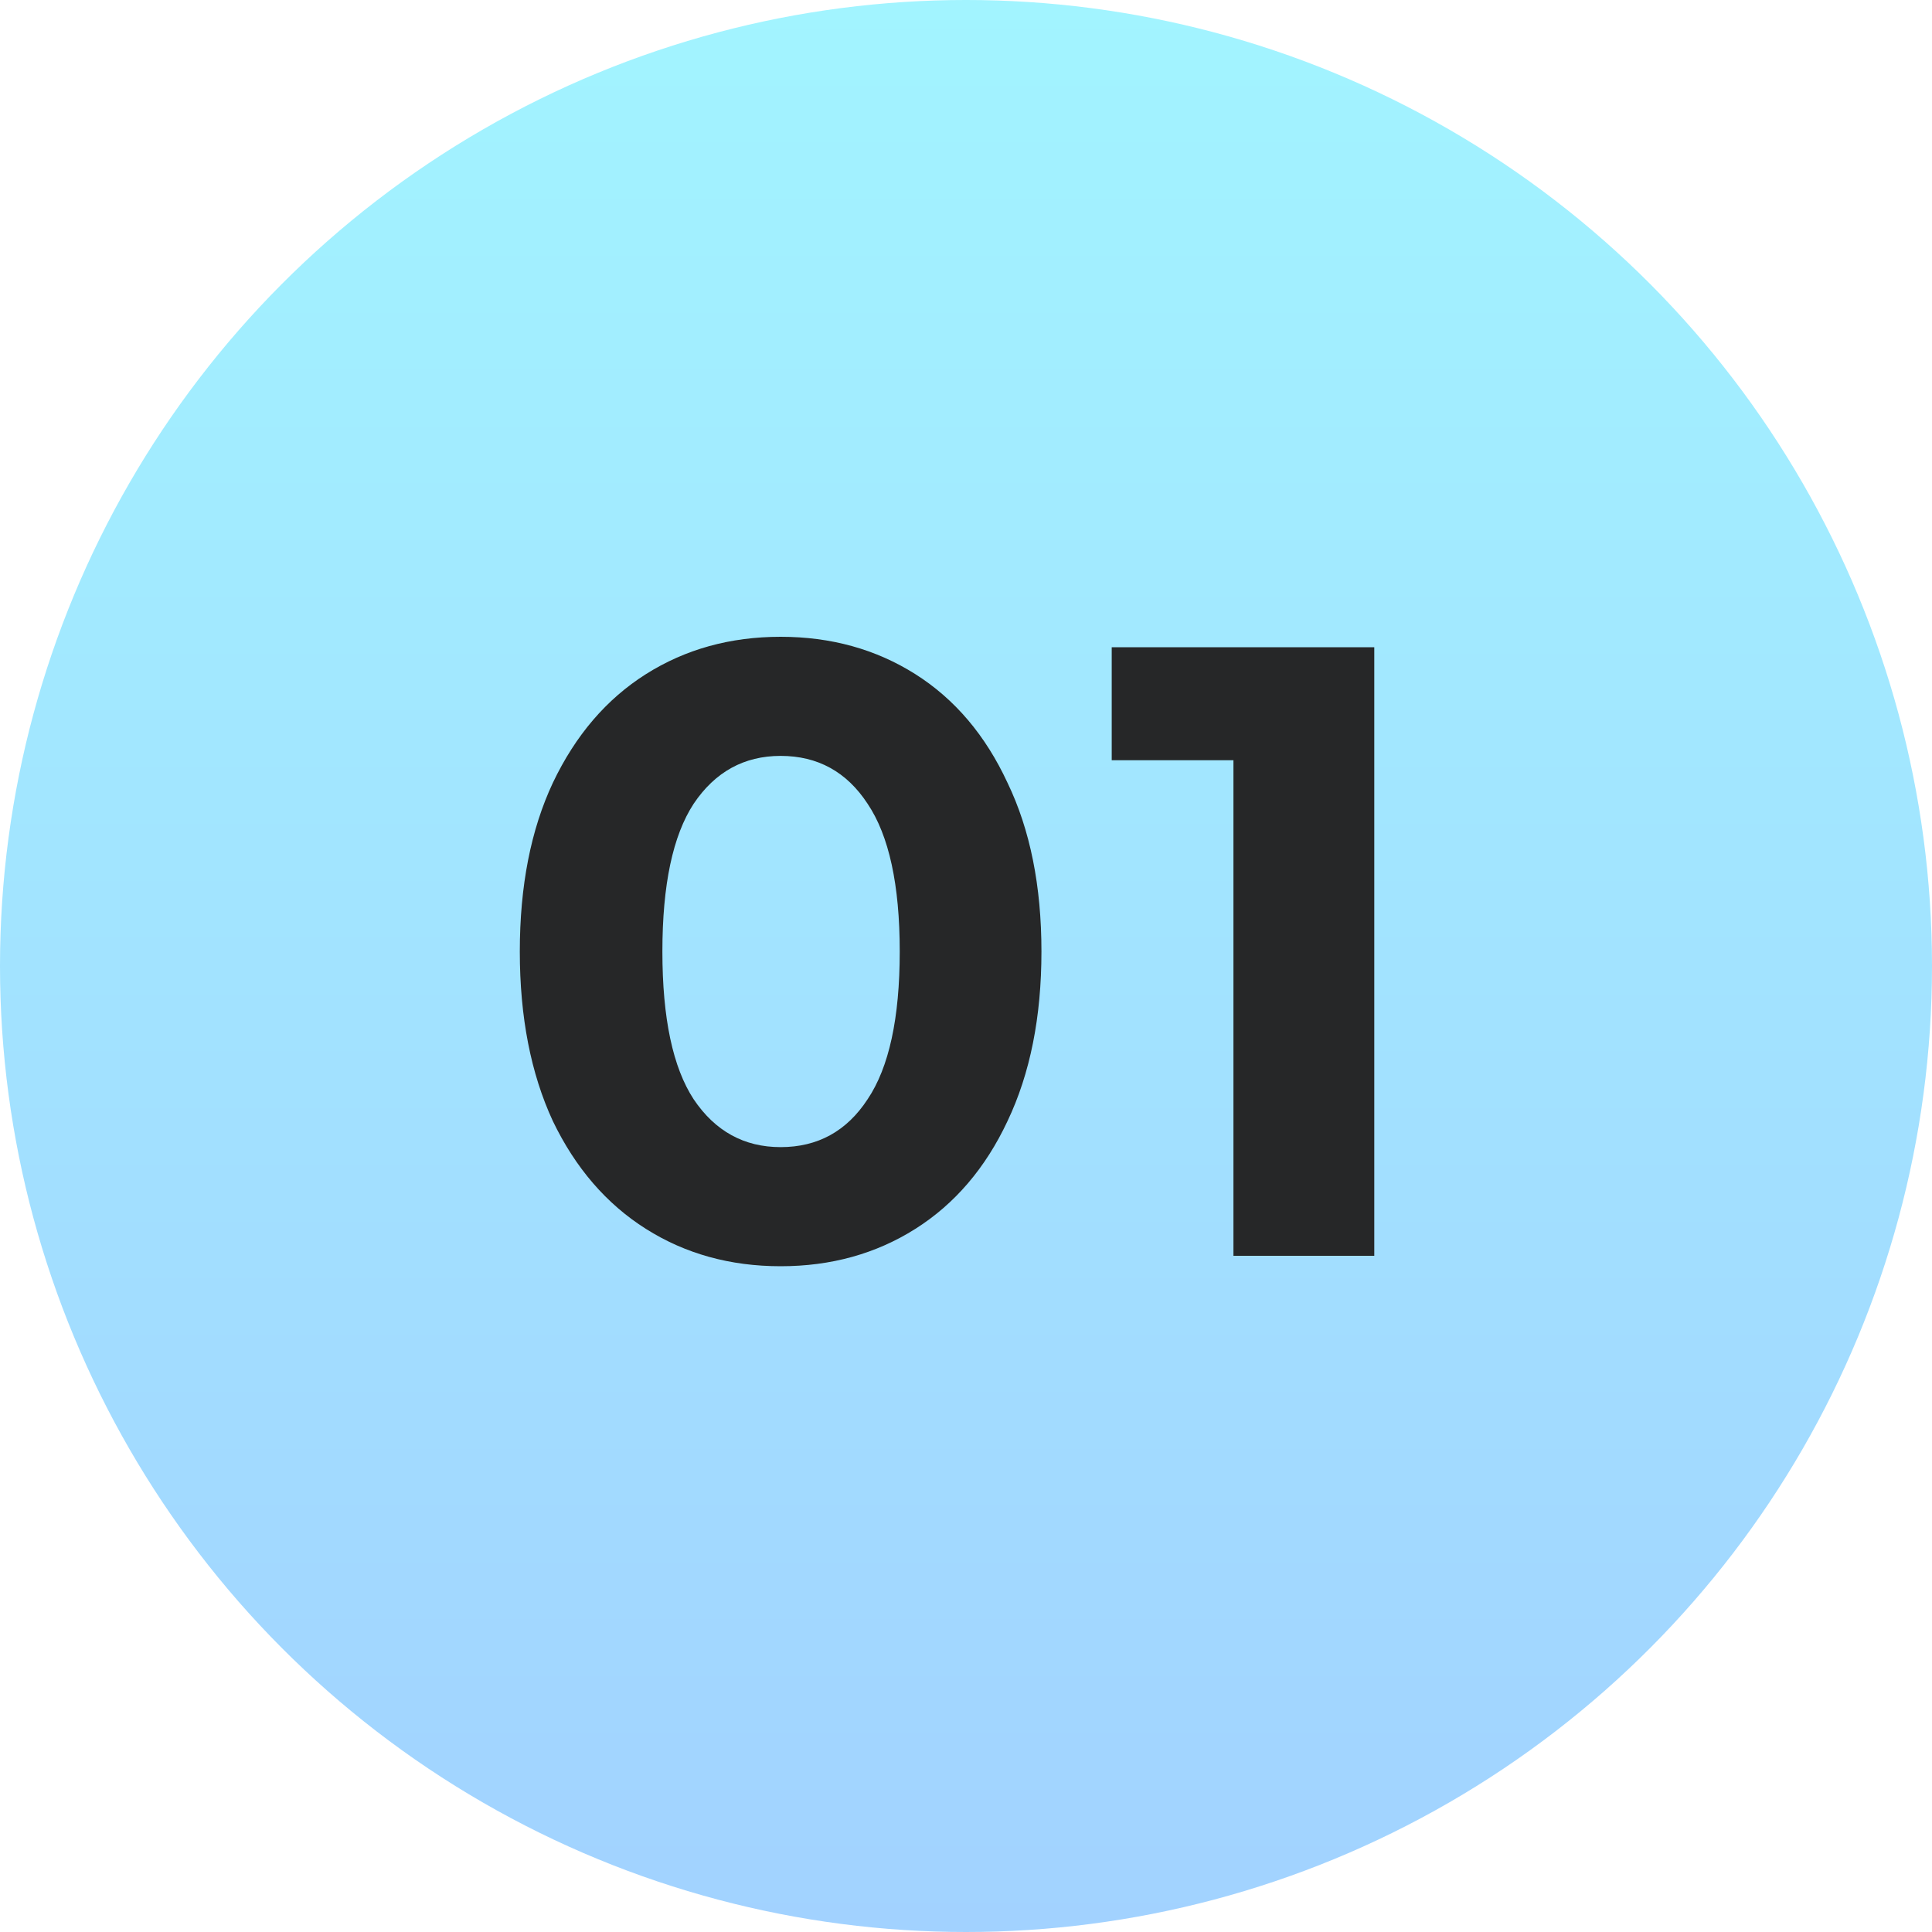
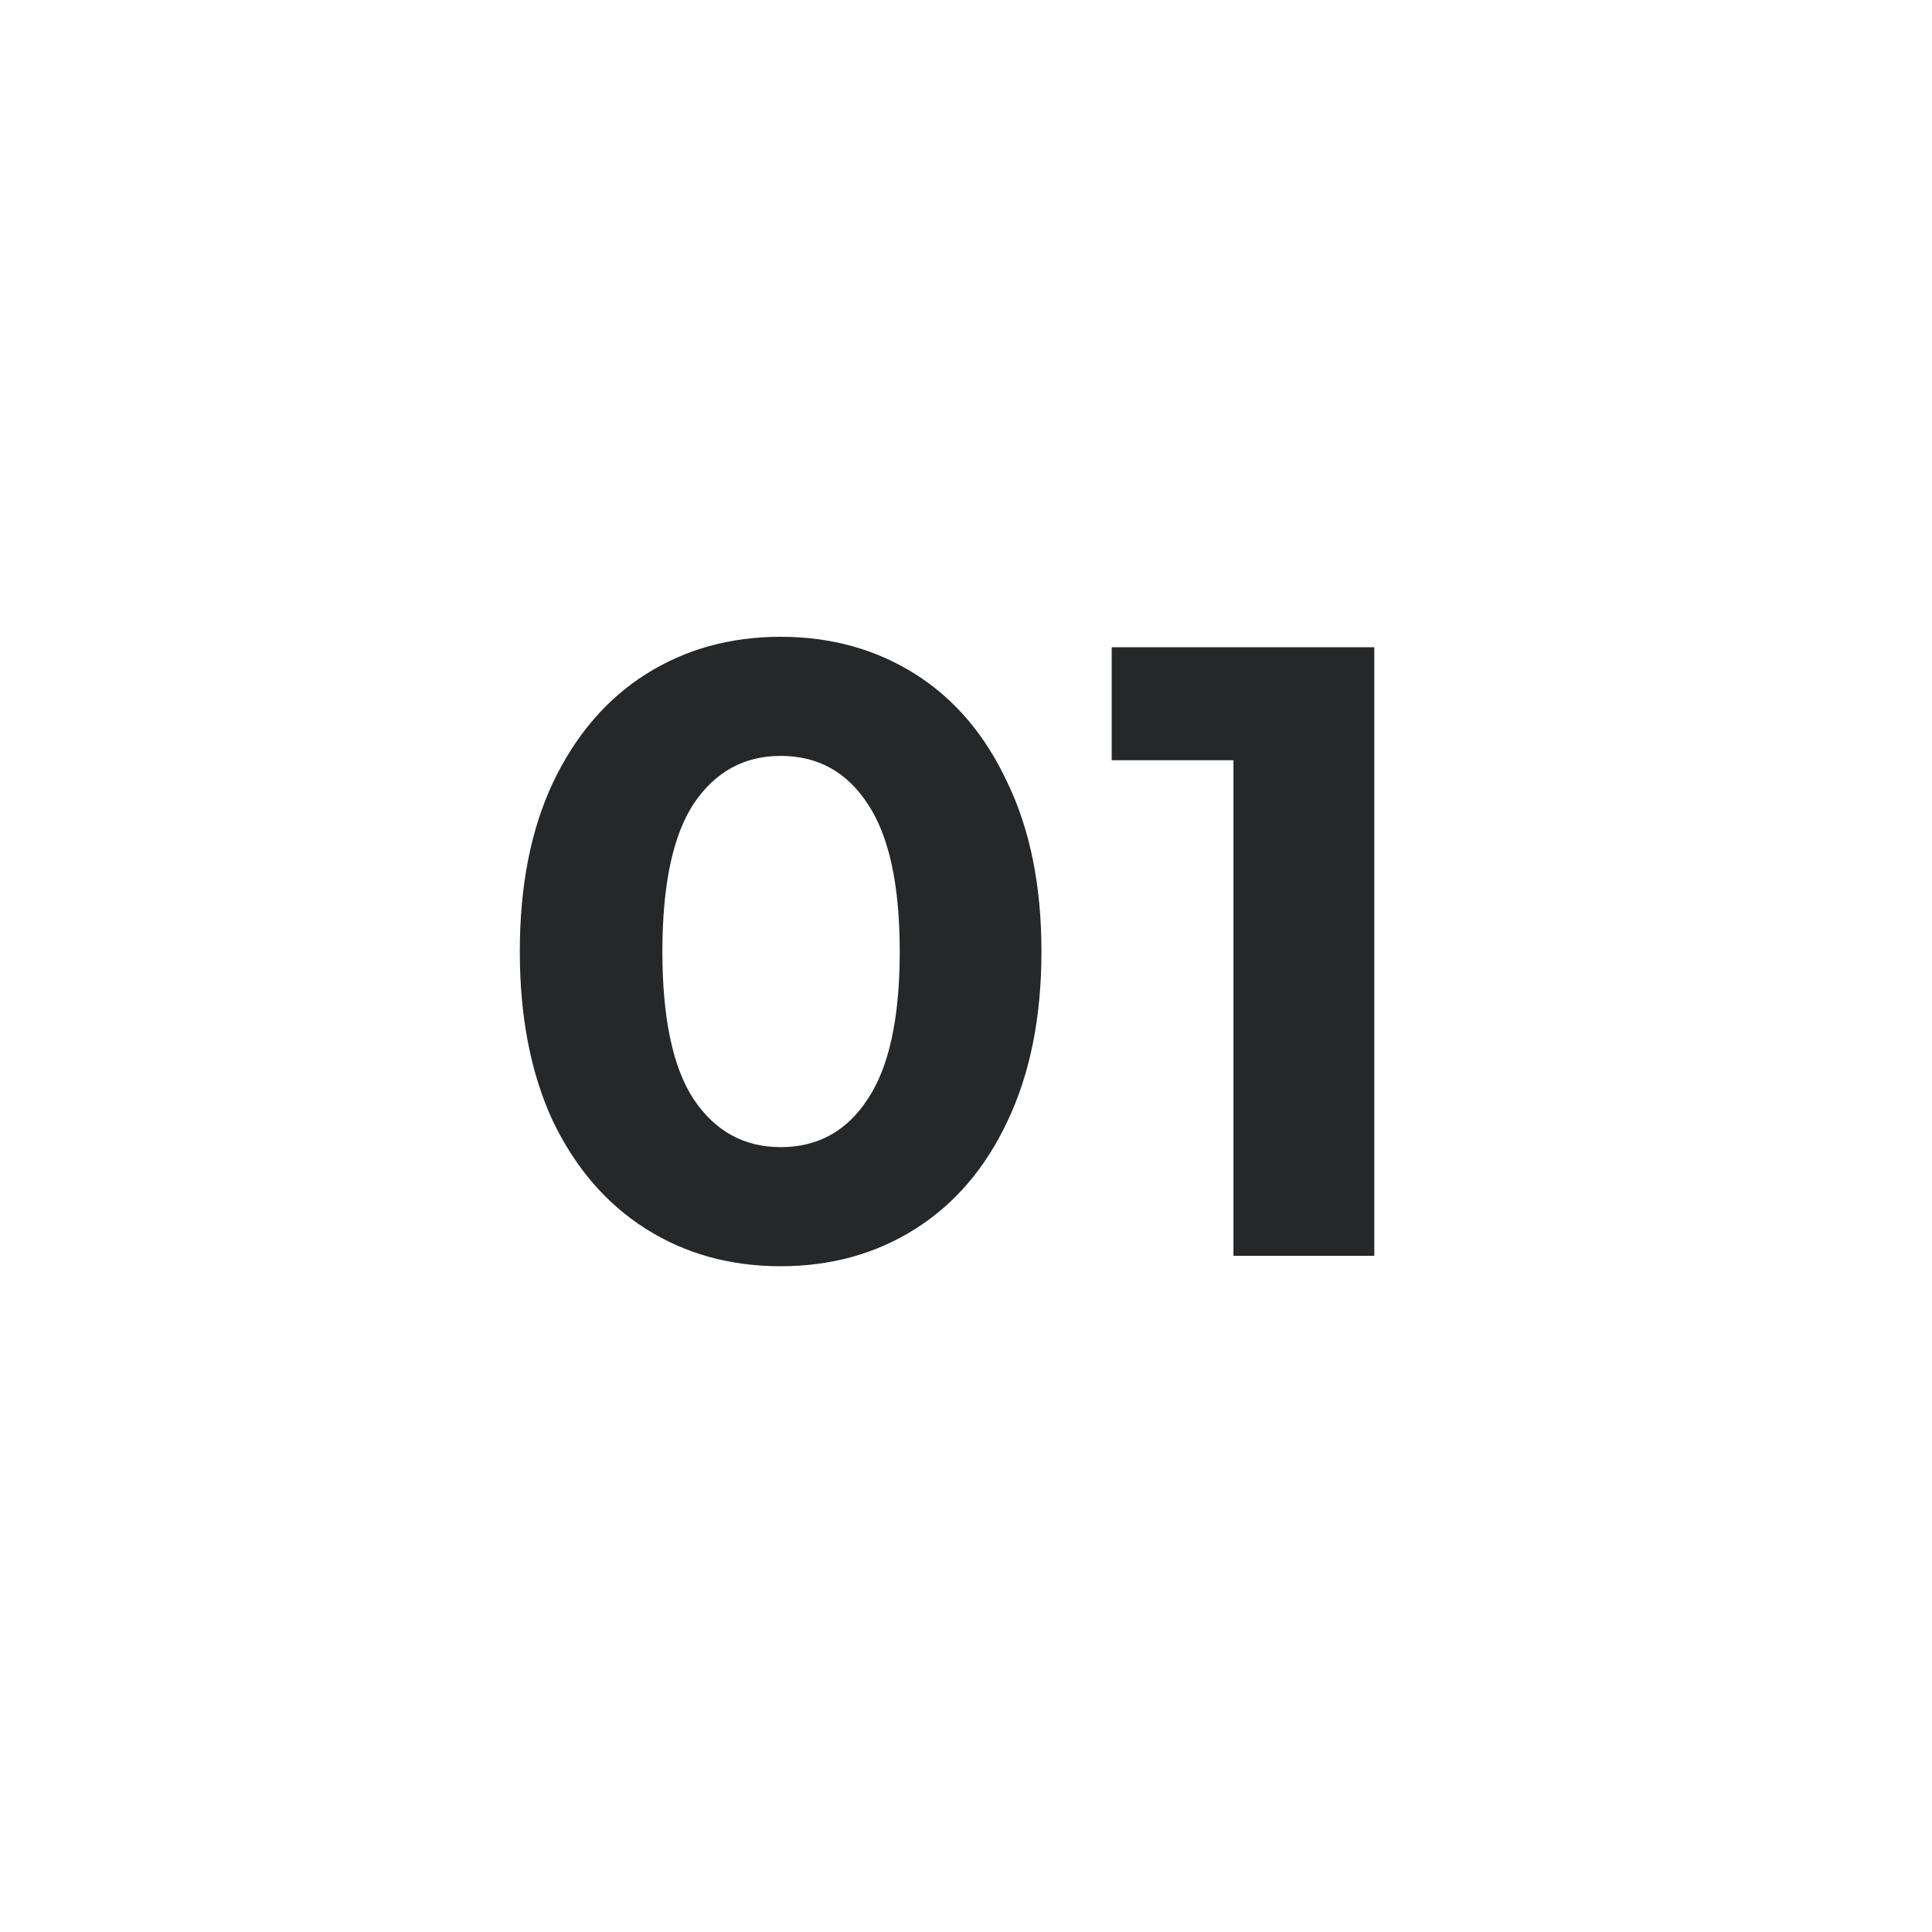
<svg xmlns="http://www.w3.org/2000/svg" width="40" height="40" viewBox="0 0 40 40" fill="none">
-   <circle cx="20" cy="20" r="20" fill="url(#paint0_linear_2876_455)" />
-   <path d="M16.162 26.216C15.118 26.216 14.188 25.958 13.372 25.442C12.556 24.926 11.914 24.182 11.446 23.21C10.99 22.226 10.762 21.056 10.762 19.7C10.762 18.344 10.99 17.18 11.446 16.208C11.914 15.224 12.556 14.474 13.372 13.958C14.188 13.442 15.118 13.184 16.162 13.184C17.206 13.184 18.136 13.442 18.952 13.958C19.768 14.474 20.404 15.224 20.86 16.208C21.328 17.18 21.562 18.344 21.562 19.7C21.562 21.056 21.328 22.226 20.86 23.21C20.404 24.182 19.768 24.926 18.952 25.442C18.136 25.958 17.206 26.216 16.162 26.216ZM16.162 23.75C16.93 23.75 17.53 23.42 17.962 22.76C18.406 22.1 18.628 21.08 18.628 19.7C18.628 18.32 18.406 17.3 17.962 16.64C17.53 15.98 16.93 15.65 16.162 15.65C15.406 15.65 14.806 15.98 14.362 16.64C13.93 17.3 13.714 18.32 13.714 19.7C13.714 21.08 13.93 22.1 14.362 22.76C14.806 23.42 15.406 23.75 16.162 23.75ZM28.453 13.4V26H25.537V15.74H23.017V13.4H28.453Z" fill="#262728" />
+   <path d="M16.162 26.216C15.118 26.216 14.188 25.958 13.372 25.442C12.556 24.926 11.914 24.182 11.446 23.21C10.99 22.226 10.762 21.056 10.762 19.7C10.762 18.344 10.99 17.18 11.446 16.208C11.914 15.224 12.556 14.474 13.372 13.958C14.188 13.442 15.118 13.184 16.162 13.184C17.206 13.184 18.136 13.442 18.952 13.958C19.768 14.474 20.404 15.224 20.86 16.208C21.328 17.18 21.562 18.344 21.562 19.7C21.562 21.056 21.328 22.226 20.86 23.21C20.404 24.182 19.768 24.926 18.952 25.442C18.136 25.958 17.206 26.216 16.162 26.216M16.162 23.75C16.93 23.75 17.53 23.42 17.962 22.76C18.406 22.1 18.628 21.08 18.628 19.7C18.628 18.32 18.406 17.3 17.962 16.64C17.53 15.98 16.93 15.65 16.162 15.65C15.406 15.65 14.806 15.98 14.362 16.64C13.93 17.3 13.714 18.32 13.714 19.7C13.714 21.08 13.93 22.1 14.362 22.76C14.806 23.42 15.406 23.75 16.162 23.75ZM28.453 13.4V26H25.537V15.74H23.017V13.4H28.453Z" fill="#262728" />
  <defs>
    <linearGradient id="paint0_linear_2876_455" x1="20" y1="0" x2="20" y2="40" gradientUnits="userSpaceOnUse">
      <stop stop-color="#A2F4FF" />
      <stop offset="1" stop-color="#A2D2FF" />
    </linearGradient>
  </defs>
</svg>